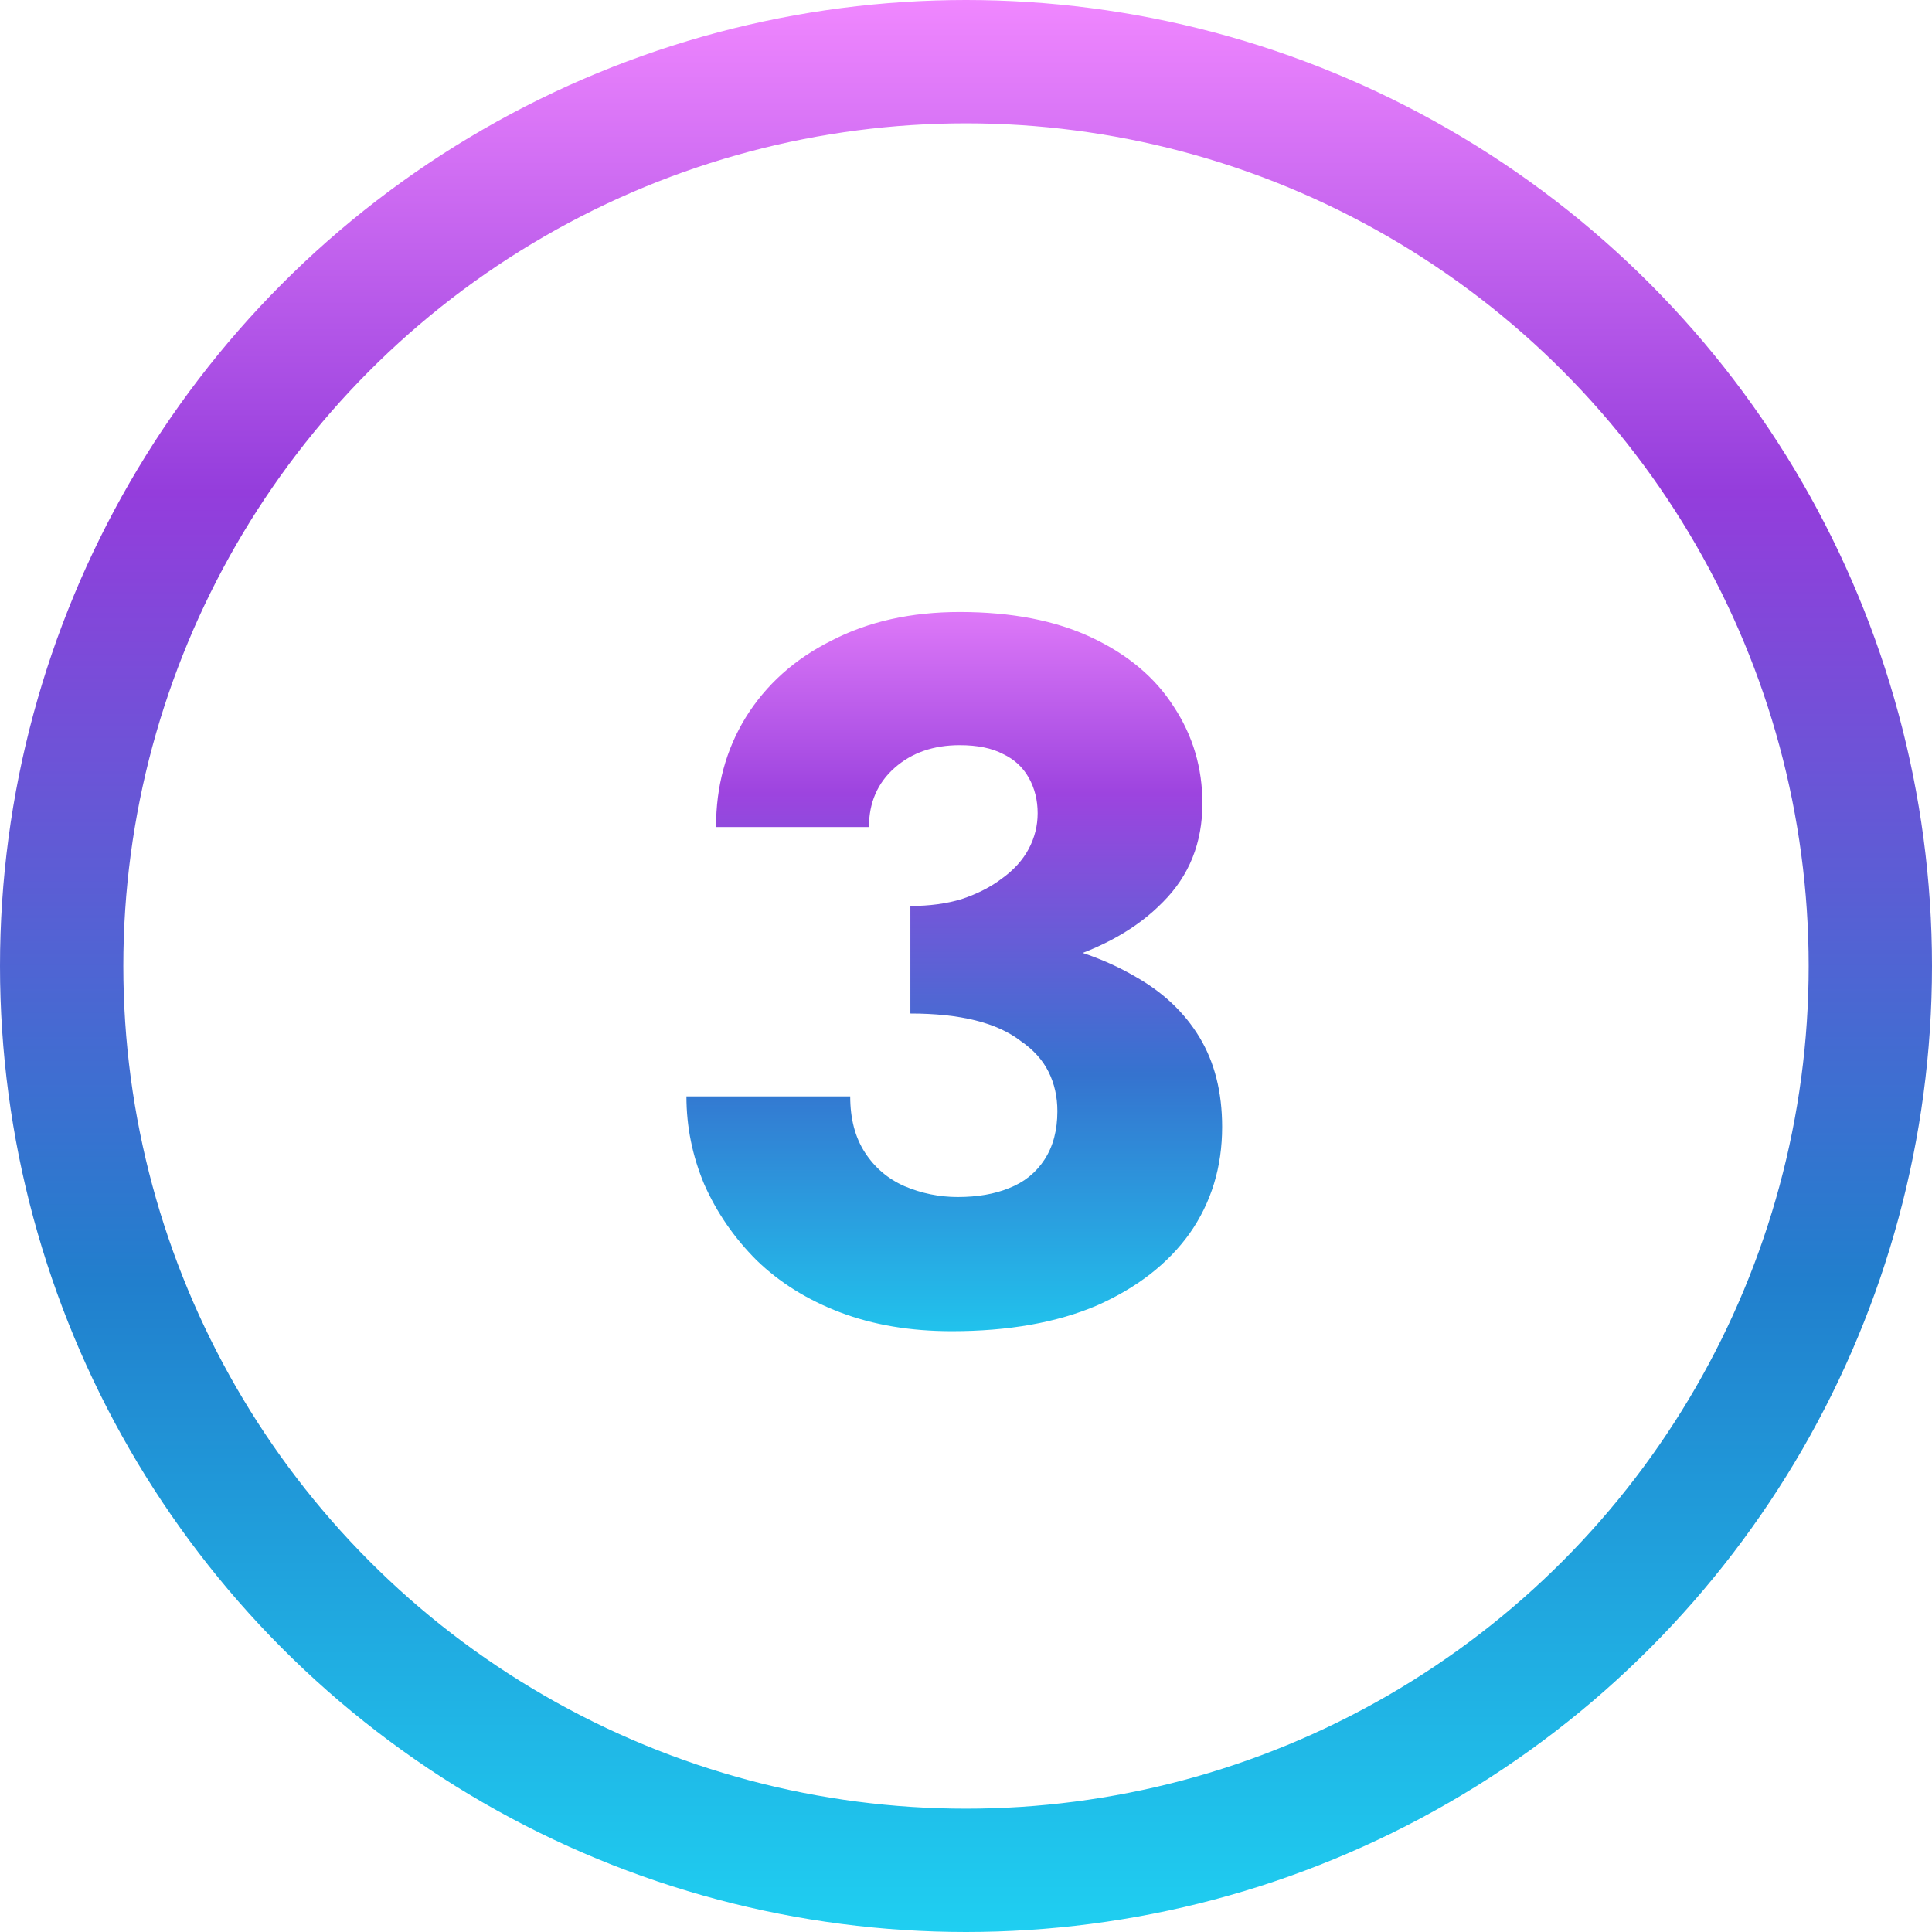
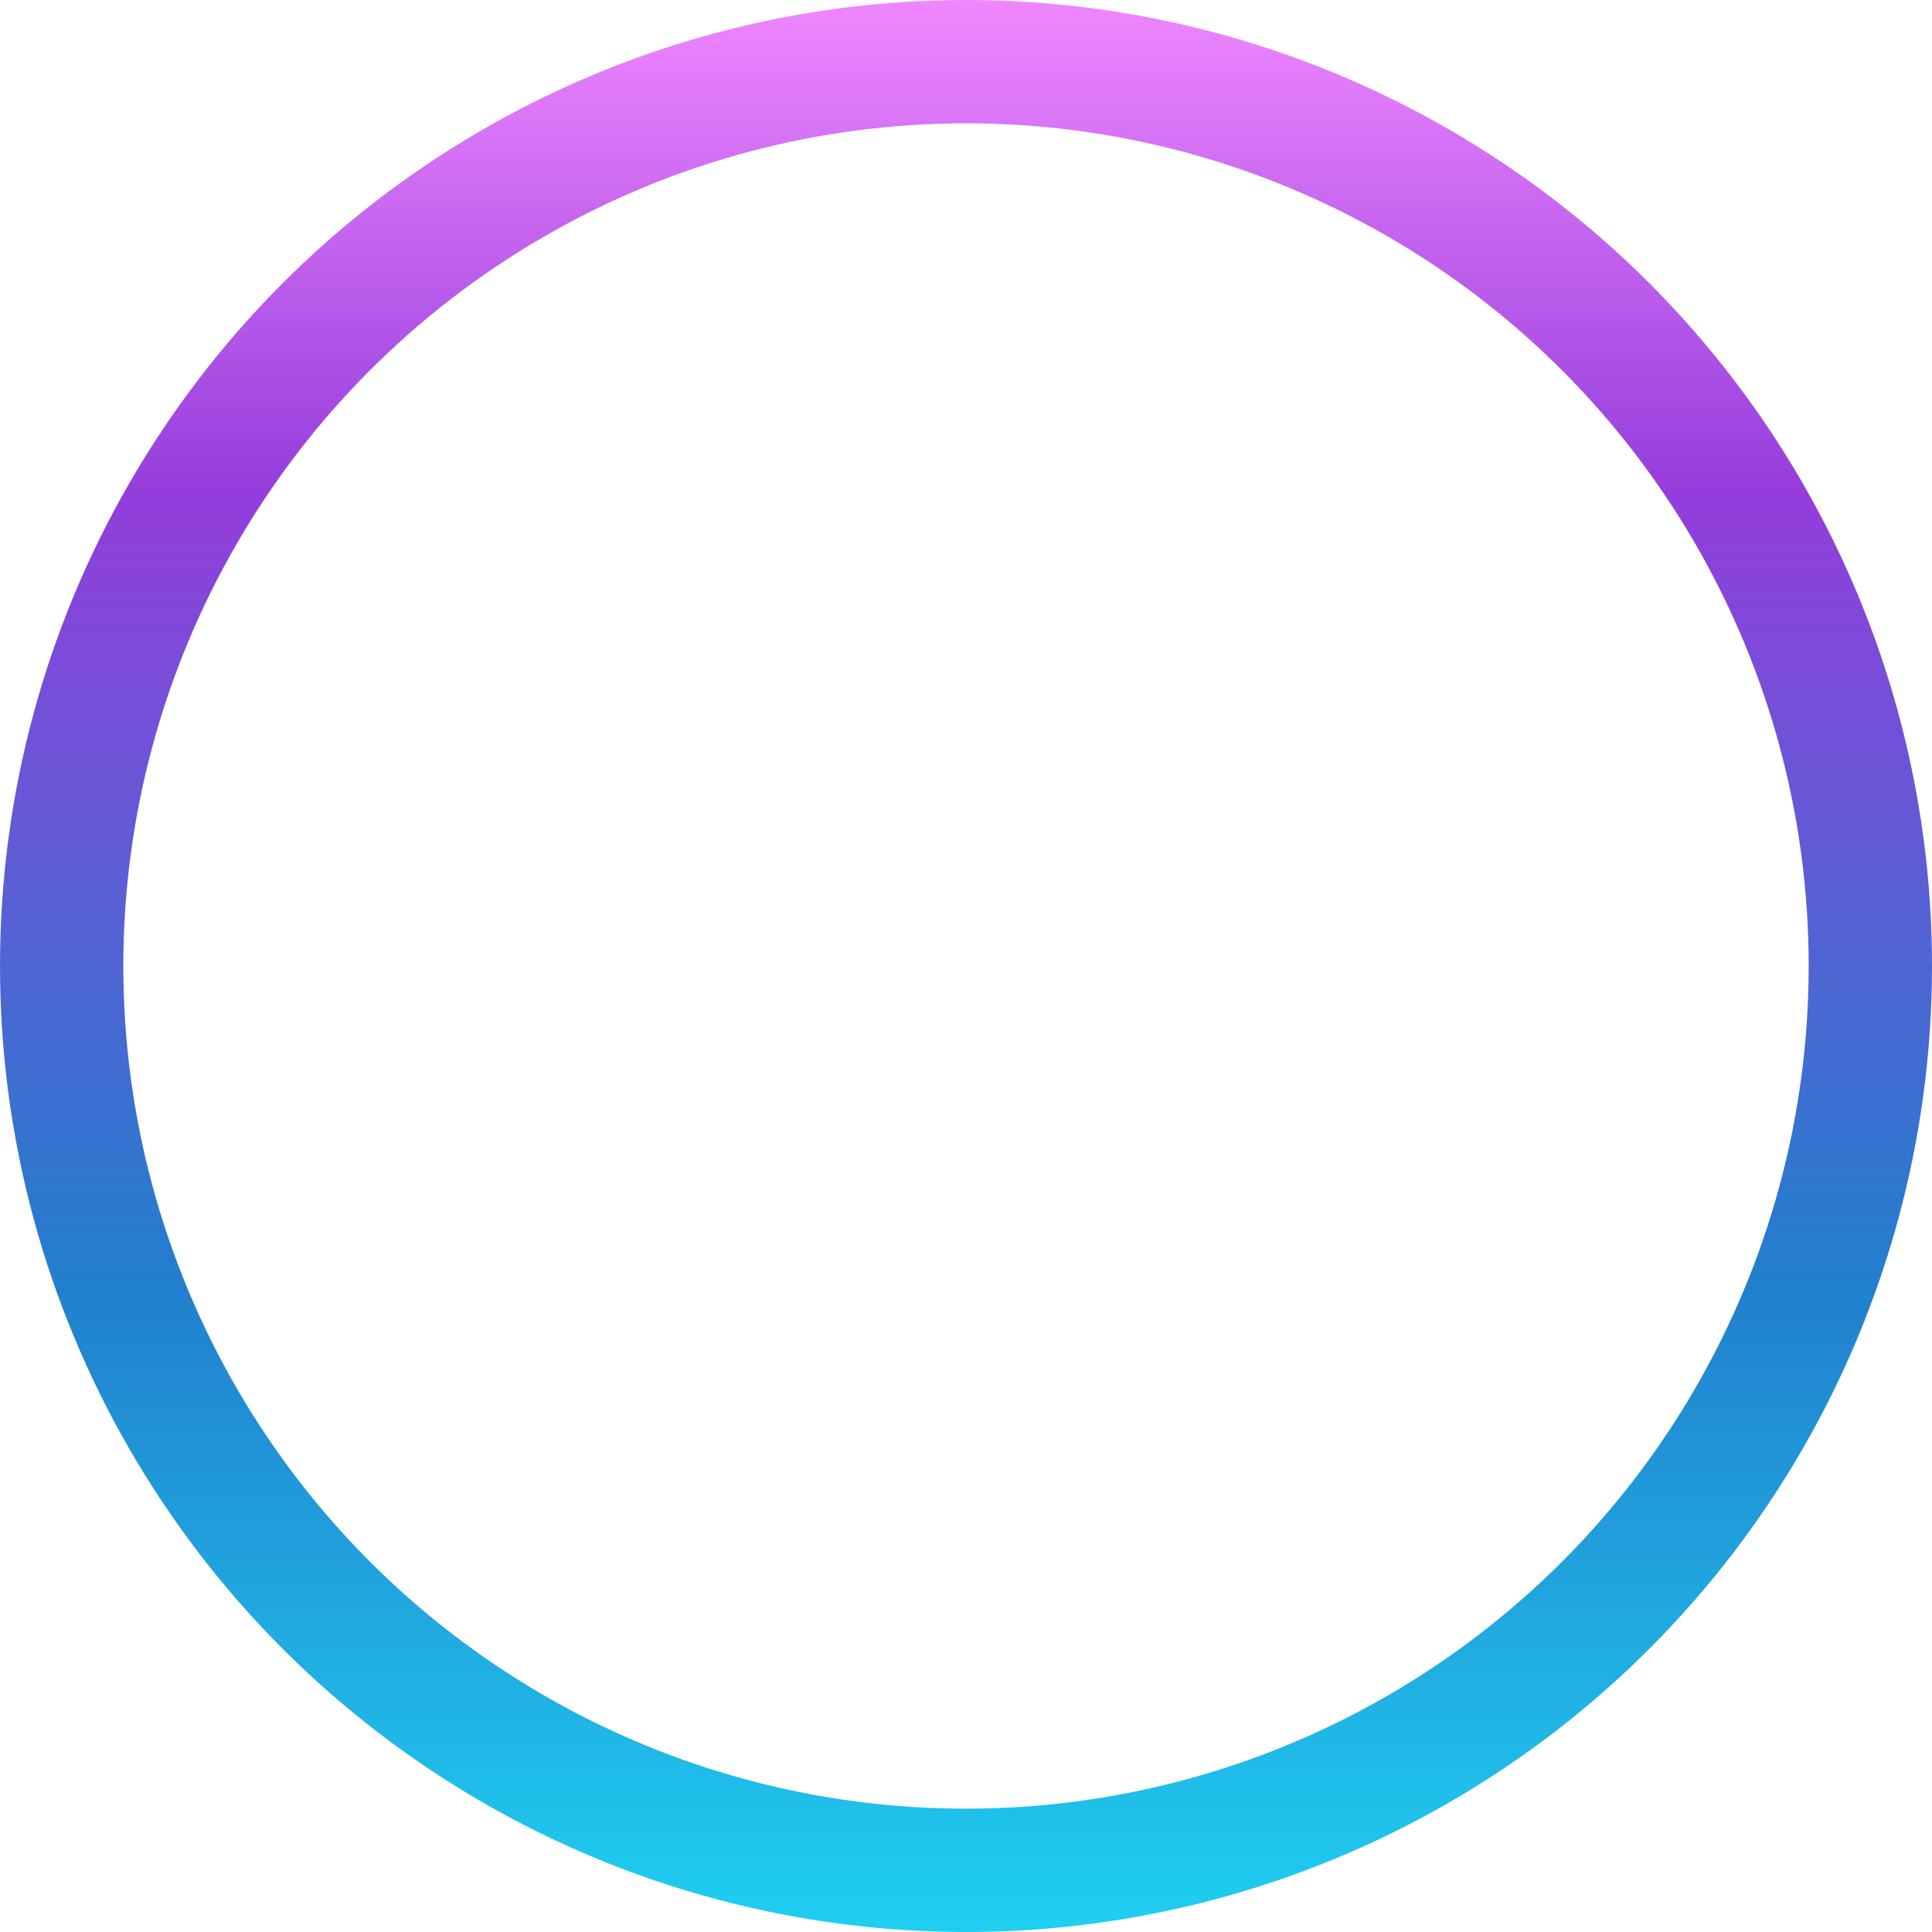
<svg xmlns="http://www.w3.org/2000/svg" width="47" height="47" viewBox="0 0 47 47" fill="none">
  <circle cx="23.5" cy="23.5" r="22" stroke="url(#paint0_linear_12201_2)" stroke-width="3" />
-   <path d="M22.147 23.864V22.04C22.611 22.04 23.027 21.984 23.395 21.872C23.779 21.744 24.107 21.576 24.379 21.368C24.667 21.16 24.883 20.92 25.027 20.648C25.171 20.376 25.243 20.088 25.243 19.784C25.243 19.464 25.171 19.176 25.027 18.92C24.883 18.664 24.675 18.472 24.403 18.344C24.131 18.2 23.779 18.128 23.347 18.128C22.707 18.128 22.179 18.312 21.763 18.68C21.347 19.048 21.139 19.528 21.139 20.12H17.419C17.419 19.128 17.659 18.24 18.139 17.456C18.635 16.656 19.331 16.032 20.227 15.584C21.123 15.12 22.163 14.888 23.347 14.888C24.611 14.888 25.683 15.096 26.563 15.512C27.443 15.928 28.107 16.488 28.555 17.192C29.019 17.896 29.251 18.68 29.251 19.544C29.251 20.504 28.931 21.304 28.291 21.944C27.667 22.584 26.819 23.064 25.747 23.384C24.675 23.704 23.475 23.864 22.147 23.864ZM23.155 32.384C22.147 32.384 21.243 32.232 20.443 31.928C19.643 31.624 18.963 31.2 18.403 30.656C17.859 30.112 17.435 29.496 17.131 28.808C16.843 28.12 16.699 27.408 16.699 26.672H20.683C20.683 27.216 20.803 27.672 21.043 28.04C21.283 28.408 21.603 28.68 22.003 28.856C22.419 29.032 22.851 29.12 23.299 29.12C23.779 29.12 24.195 29.048 24.547 28.904C24.915 28.76 25.203 28.528 25.411 28.208C25.619 27.888 25.723 27.496 25.723 27.032C25.723 26.68 25.651 26.36 25.507 26.072C25.363 25.784 25.139 25.536 24.835 25.328C24.547 25.104 24.179 24.936 23.731 24.824C23.283 24.712 22.755 24.656 22.147 24.656V22.592C23.251 22.592 24.259 22.688 25.171 22.88C26.099 23.056 26.907 23.344 27.595 23.744C28.283 24.128 28.811 24.624 29.179 25.232C29.547 25.84 29.731 26.568 29.731 27.416C29.731 28.392 29.467 29.256 28.939 30.008C28.411 30.744 27.659 31.328 26.683 31.76C25.707 32.176 24.531 32.384 23.155 32.384Z" fill="url(#paint1_linear_12201_2)" />
  <defs>
    <linearGradient id="paint0_linear_12201_2" x1="23.5" y1="0" x2="23.5" y2="47" gradientUnits="userSpaceOnUse">
      <stop stop-color="#F087FF" />
      <stop offset="0.255" stop-color="#943DDC" />
      <stop offset="0.664" stop-color="#217FCD" />
      <stop offset="1" stop-color="#1FCFF1" />
    </linearGradient>
    <linearGradient id="paint1_linear_12201_2" x1="23" y1="14" x2="23" y2="33" gradientUnits="userSpaceOnUse">
      <stop stop-color="#EB83FD" />
      <stop offset="0.279" stop-color="#9D44DF" />
      <stop offset="0.639" stop-color="#3573CF" />
      <stop offset="1" stop-color="#1FCAEF" />
    </linearGradient>
  </defs>
</svg>